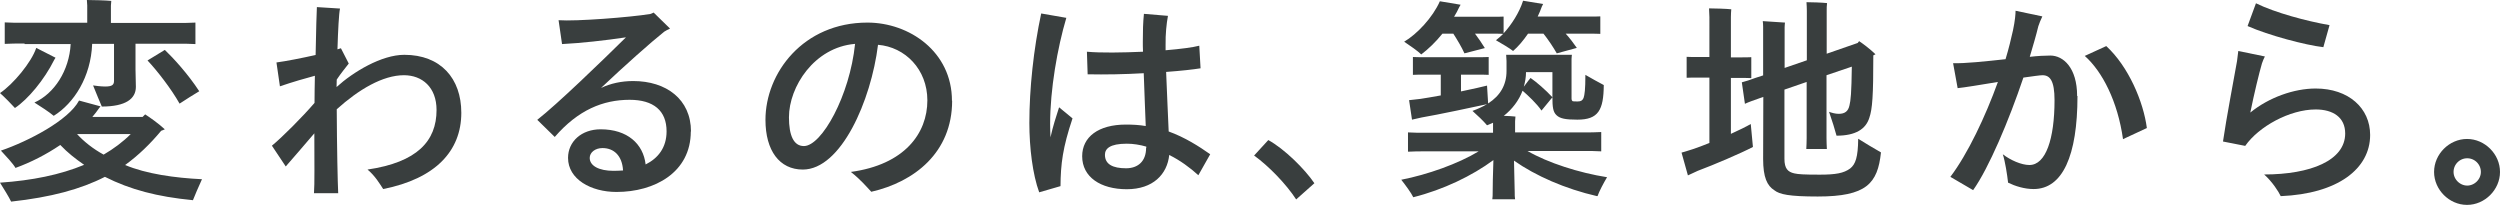
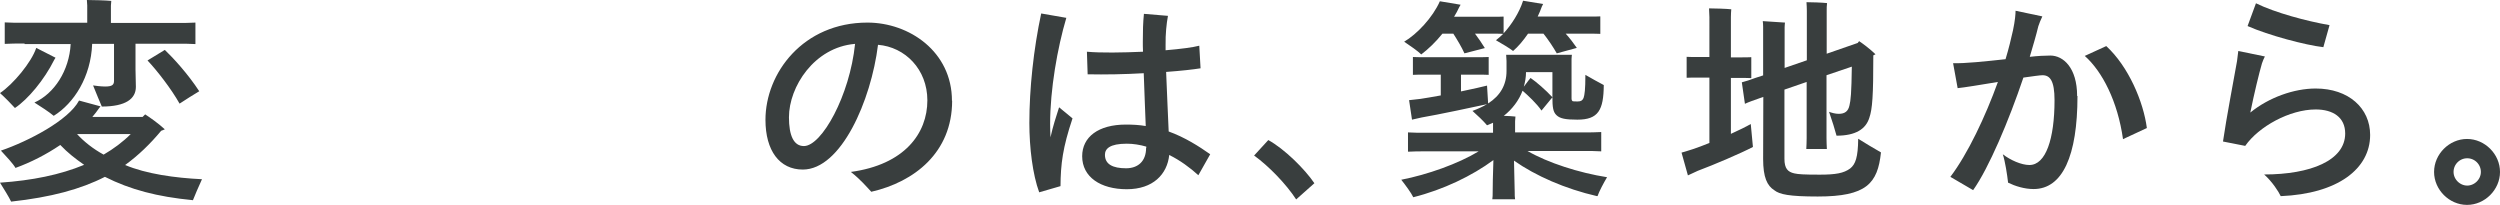
<svg xmlns="http://www.w3.org/2000/svg" id="_レイヤー_2" viewBox="0 0 137.27 11.25">
  <defs>
    <style>.cls-1{stroke-width:0px;}.cls-1,.cls-2{fill:#393e3e;}.cls-2{stroke:#393e3e;stroke-miterlimit:10;stroke-width:.46px;}</style>
  </defs>
  <g id="_レイヤー_2-2">
    <path class="cls-1" d="m0,5.11c.72-.48,1.73-1.69,1.99-2.48l1.06.54s-.07.1-.08.13c-.54,1.08-1.43,2.15-2.15,2.63-.18-.2-.56-.59-.82-.82Zm10.58,5.88c-1.96-.19-3.43-.58-4.82-1.28-1.33.68-2.96,1.12-5.15,1.36-.1-.22-.41-.72-.61-1.04,1.75-.12,3.3-.43,4.62-.98-.49-.34-.9-.66-1.31-1.09-.78.53-1.63.96-2.46,1.26-.12-.22-.53-.66-.8-.95,1.52-.52,3.72-1.67,4.29-2.75l1.18.32-.08.1c-.11.17-.24.32-.37.48h2.76l.14-.14c.25.16.71.48,1.08.82-.06.02-.12.06-.2.08-.61.73-1.25,1.35-1.98,1.88,1.16.49,2.74.71,4.22.78-.17.37-.42.95-.5,1.16ZM1.35,2.39c-.44,0-.8,0-1.09.02v-1.18c.29.02.65.02,1.09.02h3.44V.3s-.01-.2-.02-.3c.29,0,1.07.02,1.34.05-.01.08-.02.19-.02.26v.95h3.57c.44,0,.78,0,1.07-.02v1.18c-.29-.02-.62-.02-1.07-.02h-2.22v1.42c0,.18.02.82.02.95,0,.65-.55,1.08-1.87,1.08-.1-.24-.34-.8-.48-1.16.14.02.43.06.66.06.37,0,.49-.08.49-.31v-2.03h-1.2c-.07,1.82-1,3.26-2.11,3.95-.26-.22-.76-.54-1.06-.73,1.09-.49,1.91-1.75,1.99-3.21H1.35Zm4.34,6.1c.55-.32,1.06-.7,1.49-1.13h-2.95c.37.41.89.82,1.46,1.13Zm5.25-3.48c-.28.17-.77.47-1.08.68-.46-.82-1.25-1.83-1.76-2.37l.95-.58c.48.46,1.27,1.32,1.89,2.27Z" />
-     <path class="cls-1" d="m25.33,6.19c0,2.11-1.43,3.62-4.29,4.19-.19-.29-.44-.72-.86-1.07,2.73-.4,3.79-1.57,3.79-3.27,0-1.25-.79-1.91-1.79-1.91-1.16,0-2.48.78-3.69,1.87.01,2.09.05,4.04.08,4.61h-1.33c.04-.5.02-1.69.02-3.29-.53.62-1.2,1.4-1.57,1.82l-.76-1.14c.56-.46,1.68-1.58,2.34-2.35,0-.43.01-.95.02-1.49-.49.13-1.22.34-1.92.58l-.19-1.31c.53-.07,1.39-.24,2.15-.41.02-1.3.06-2.46.07-2.63l1.27.08c-.06.26-.11,1.21-.14,2.24l.19-.06.43.84c-.17.22-.42.52-.66.88,0,.14-.01.28-.01.41.91-.83,2.47-1.77,3.72-1.77,2,0,3.13,1.3,3.13,3.18Z" />
-     <path class="cls-1" d="m37.93,7.22c0,2.25-1.99,3.32-4.08,3.32-1.4,0-2.66-.7-2.66-1.87,0-.9.74-1.57,1.79-1.57,1.47,0,2.34.8,2.47,1.93.68-.34,1.15-.92,1.15-1.82,0-1.13-.71-1.73-2.03-1.73-1.46,0-2.83.56-4.11,2.04l-.96-.94c1.12-.88,3.47-3.15,4.87-4.53-1.13.17-2.49.32-3.51.37l-.19-1.31c.97.07,3.9-.16,5.03-.34.05-.01.13-.05.19-.08l.9.88c-.1.04-.24.12-.32.17-.74.59-2.17,1.86-3.47,3.09.53-.25,1.12-.38,1.77-.38,1.81,0,3.17,1,3.17,2.77Zm-3.72,2.13c-.05-.8-.5-1.22-1.13-1.22-.4,0-.7.24-.7.54,0,.43.5.71,1.31.71.17,0,.35-.01.52-.02Z" />
    <path class="cls-1" d="m52.28,5.53c0,2.85-2.08,4.46-4.44,5-.28-.3-.58-.66-1.12-1.09,2.94-.4,4.2-2.11,4.2-3.93,0-1.7-1.22-2.93-2.71-3.05-.38,3.07-2.03,6.85-4.13,6.85-1.28,0-2.05-1.04-2.05-2.73,0-2.57,2.07-5.34,5.6-5.34,2.3,0,4.64,1.6,4.64,4.29Zm-5.34-3.12c-2.23.19-3.62,2.35-3.62,4.03,0,1,.26,1.58.82,1.58.98,0,2.52-2.77,2.81-5.61Z" />
    <path class="cls-1" d="m58.15,5.89l.74.61c-.54,1.61-.65,2.51-.66,3.72l-1.17.34c-.36-.98-.54-2.45-.54-3.81,0-1.87.23-4.05.65-6.01l1.38.24c-.49,1.65-.89,3.93-.89,5.83,0,.22.01.47.02.73.13-.59.31-1.15.47-1.64Zm7.66,3.74c-.46-.42-1.02-.83-1.61-1.12-.11,1.06-.89,1.88-2.33,1.88s-2.45-.67-2.45-1.81c0-1.06.89-1.74,2.4-1.74.38,0,.74.02,1.09.08-.04-.85-.07-1.95-.11-2.9-1.03.06-2.13.08-3.08.06l-.04-1.24c.77.07,1.94.05,3.08,0-.01-.23-.01-.41-.01-.54,0-.6.01-1.04.06-1.54l1.32.11c-.08.43-.14,1-.13,1.61v.28c.83-.07,1.51-.16,1.85-.25l.07,1.24c-.36.06-1.06.14-1.89.2.04,1.2.11,2.41.14,3.27.89.32,1.67.82,2.28,1.25l-.65,1.15Zm-2.87-1.5v-.08c-.35-.1-.71-.16-1.07-.16-.94,0-1.2.28-1.2.61,0,.52.43.74,1.16.74.64,0,1.1-.37,1.1-1.12Z" />
    <path class="cls-1" d="m71.17,10.95c-.54-.83-1.49-1.82-2.31-2.41l.78-.85c.89.49,2,1.59,2.53,2.37l-1,.89Z" />
    <path class="cls-1" d="m87.69,10.77c-1.75-.4-3.38-1.12-4.56-1.95.02.68.04,1.61.04,1.74s0,.28.02.38h-1.25c.02-.11.02-.26.02-.38,0-.13.01-1.09.04-1.77-1.16.86-2.76,1.63-4.4,2.04-.1-.22-.43-.67-.66-.96,1.44-.28,3.13-.88,4.25-1.56h-2.83c-.43,0-.75,0-1.05.02v-1.06c.3.02.62.02,1.05.02h3.62v-.55l-.33.14c-.18-.22-.56-.58-.8-.79.3-.11.56-.23.8-.37-.59.13-2.75.59-3.59.73l-.53.12c-.05-.32-.1-.66-.16-1.07l.62-.07c.28-.04.67-.11,1.12-.19v-1.14h-.97c-.2,0-.37,0-.56.01v-.98c.18.01.36.01.56.01h3.04c.2,0,.37,0,.56-.01v.98c-.19-.01-.36-.01-.56-.01h-.96v.92c.65-.14,1.22-.26,1.43-.32l.06.98c.67-.43,1.01-1.02,1.01-1.78v-.55c0-.08-.01-.24-.02-.34h3.61s-.02.14-.02.22v2.19c0,.08.04.13.07.14.05.01.11.01.28.01.16,0,.25-.05.31-.19.06-.18.1-.47.1-1.27.3.17.77.44,1.01.56-.01,1.38-.3,1.9-1.45,1.9-.65,0-.95-.06-1.14-.24-.2-.18-.23-.46-.23-1v-1.37h-1.45c0,.28-.05.54-.12.8.18-.24.36-.48.37-.48.32.22.82.65,1.2,1.06l-.6.73c-.26-.38-.74-.83-1.04-1.09-.2.53-.56,1.01-1.03,1.38.25.01.5.02.64.04-.01.07-.02.19-.02.26v.61h3.69c.42,0,.75,0,1.04-.02v1.06c-.29-.02-.62-.02-1.04-.02h-3.01c1.12.65,2.84,1.2,4.37,1.44-.18.3-.44.79-.52,1.03Zm-9.65-7.78c-.18-.18-.64-.5-.94-.7.7-.41,1.57-1.33,1.96-2.22l1.14.19s-.06.1-.08.14c-.08.17-.17.35-.28.52h2.2c.19,0,.33,0,.52-.01v.92c.43-.47.86-1.13,1.07-1.79l1.1.18-.07.14c-.07.19-.14.37-.23.55h2.88c.2,0,.37,0,.56-.01v.96c-.18-.01-.36-.01-.56-.01h-1.34c.22.24.43.52.61.78l-1.1.3c-.18-.32-.48-.77-.73-1.08h-.85c-.26.38-.54.71-.82.95-.17-.14-.64-.42-.94-.59.13-.1.26-.22.4-.35-.17-.01-.31-.01-.49-.01h-1.06c.19.25.38.53.54.79l-1.12.29c-.14-.32-.41-.77-.61-1.08h-.6c-.37.46-.78.85-1.15,1.13Z" />
    <path class="cls-1" d="m96.13,6.8c.05.5.11,1.19.12,1.27-.65.34-2.12.97-3.03,1.31-.11.05-.37.17-.54.25l-.35-1.25c.19-.06.49-.14.62-.19.25-.08.56-.2.91-.34v-3.59h-.72c-.19,0-.35,0-.53.01v-1.15c.17.01.34.01.53.01h.72V.94c0-.12-.01-.36-.02-.48.26,0,.97.02,1.22.05-.01.12-.02.31-.02.43v2.21h.58c.19,0,.36,0,.54-.01v1.15c-.17-.01-.35-.01-.54-.01h-.58v3.07c.44-.2.85-.4,1.09-.54Zm7.15,1.57c-.18,1.71-.8,2.42-3.47,2.42-1.58,0-2.1-.12-2.38-.34-.4-.25-.62-.71-.62-1.72,0-.24,0-1.77.01-3.41l-.28.1c-.28.1-.52.18-.73.28l-.17-1.18c.22-.06.46-.13.74-.24l.43-.14V1.46c0-.1-.01-.23-.02-.3l1.22.08s-.02.14-.02.25v2.24l1.22-.42V.59c0-.14-.01-.34-.02-.47.23,0,.89.02,1.13.05-.02.13-.02.3-.02.42v2.36l1.7-.59s.06-.07.08-.1c.2.13.59.42.9.72-.04.02-.07.04-.12.06,0,2.23-.05,2.94-.22,3.43-.19.61-.74.98-1.8.98-.06-.24-.26-.89-.41-1.31.17.06.35.11.53.11.34,0,.52-.14.59-.46.07-.28.11-.67.13-2.13l-1.39.47v3.45c0,.2.01.41.02.6h-1.13c.01-.18.02-.4.02-.6v-3.08l-1.22.42v3.8c0,.54.19.72.54.8.22.05.52.07,1.4.07s1.32-.08,1.67-.34c.29-.23.43-.61.44-1.63.34.22.91.55,1.22.73Z" />
    <path class="cls-1" d="m114.07,5.27c0,3.29-.82,5.11-2.41,5.11-.5,0-1.01-.16-1.4-.35-.05-.44-.16-1.16-.29-1.56.41.32,1.02.59,1.46.59.9,0,1.38-1.43,1.38-3.56,0-1.07-.25-1.37-.66-1.37-.14,0-.55.06-1.05.13-.8,2.37-1.9,4.97-2.76,6.18l-1.25-.73c.95-1.25,1.93-3.32,2.61-5.21-.96.16-1.89.31-2.21.34l-.25-1.37c.65.02,1.78-.1,2.88-.22.18-.59.31-1.14.41-1.59.11-.52.14-.88.14-1.07l1.47.31c-.1.22-.17.38-.22.54-.12.5-.29,1.07-.47,1.68.44-.05.83-.07,1.13-.07.71,0,1.47.67,1.47,2.22Zm3.81,1.76l-1.31.61c-.29-2.06-1.13-3.71-2.1-4.57l1.18-.54c1.22,1.12,2.04,3.05,2.23,4.5Z" />
    <path class="cls-1" d="m130.14,7.41c0,1.86-1.78,3.23-4.91,3.36-.11-.24-.47-.8-.91-1.19,2.55,0,4.45-.77,4.45-2.25,0-.89-.67-1.32-1.62-1.32-1.43,0-3.13.94-3.87,2l-1.22-.24c.19-1.31.6-3.44.77-4.41.02-.16.05-.36.07-.56l1.46.3c-.05.1-.12.25-.16.38-.16.55-.42,1.62-.64,2.7,1.02-.83,2.4-1.32,3.59-1.32,1.81,0,2.99,1.08,2.99,2.55Zm-2.57-4.82c-.97-.11-3.01-.65-4.16-1.16l.46-1.25c1.06.52,2.78.98,4.04,1.2l-.34,1.21Z" />
    <path class="cls-2" d="m133.88,9.44c0-.85.73-1.58,1.58-1.58s1.58.73,1.58,1.58-.73,1.58-1.58,1.58-1.58-.73-1.58-1.58Zm2.57,0c0-.54-.44-.98-.98-.98s-.98.44-.98.98.46.98.98.98.98-.44.98-.98Z" />
  </g>
</svg>